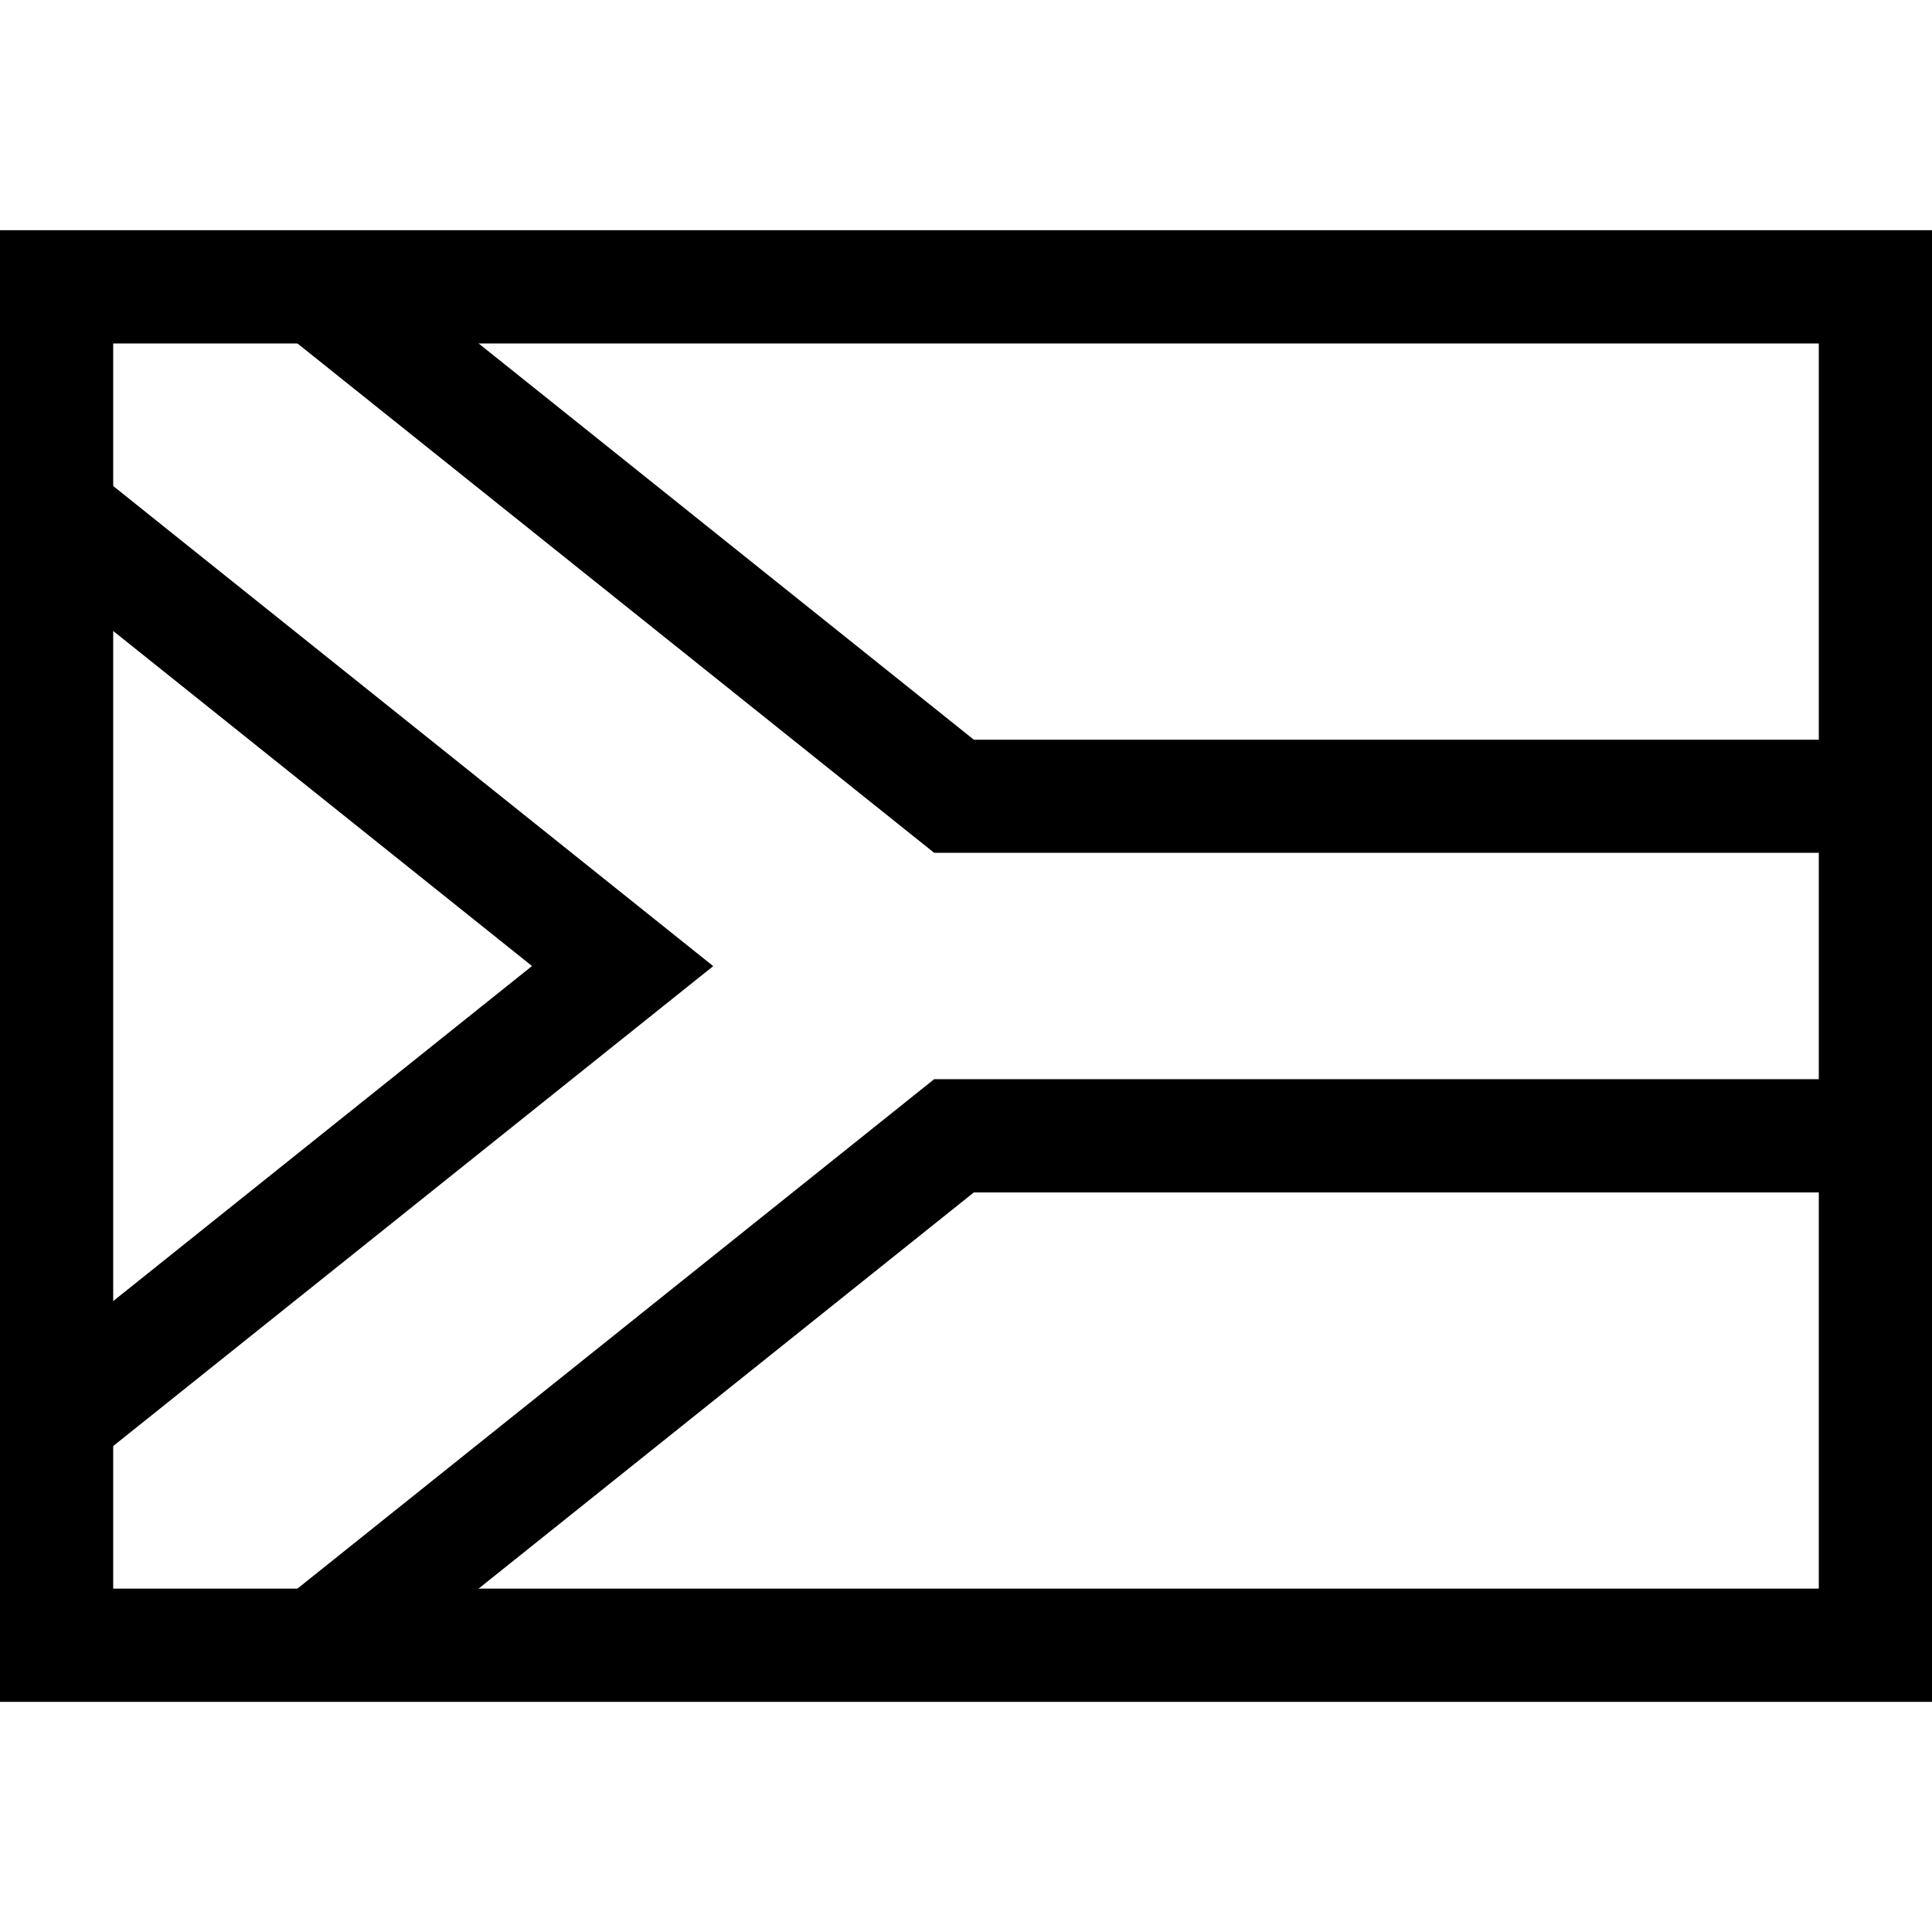
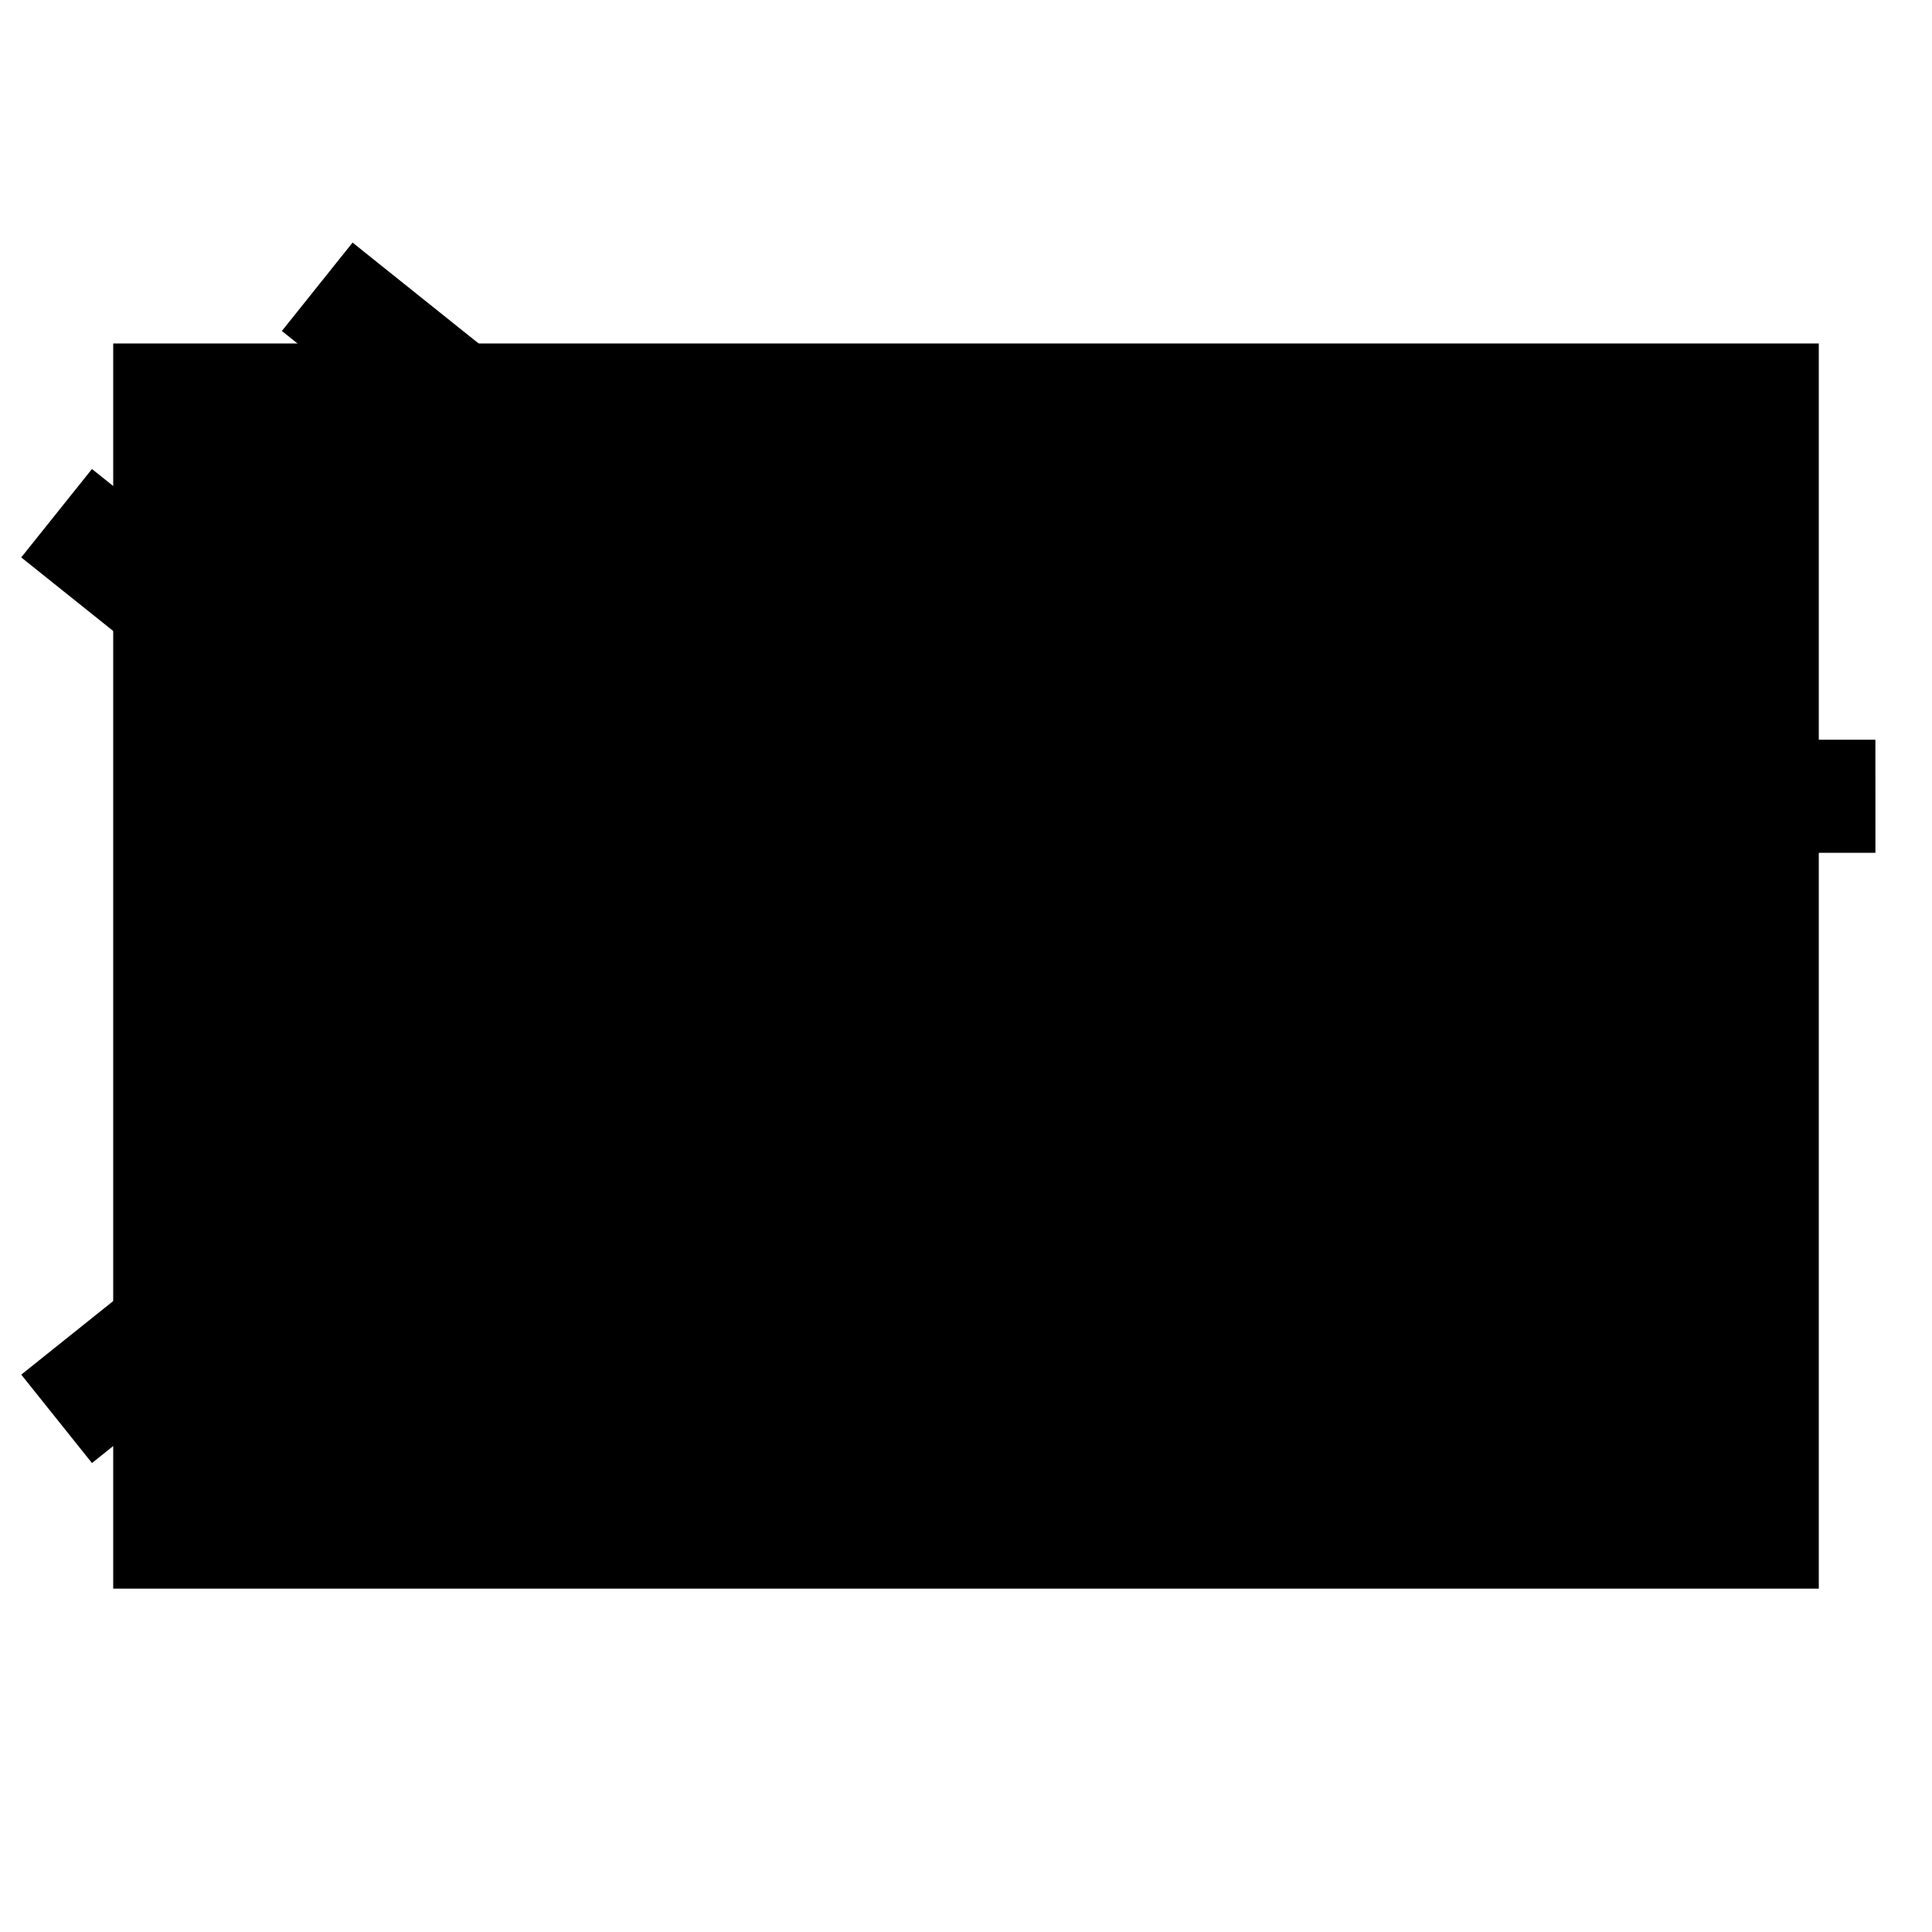
<svg xmlns="http://www.w3.org/2000/svg" id="g4402" width="81.615" height="81.615" viewBox="0 0 81.615 81.615">
  <defs>
    <clipPath id="clip-path">
      <path id="path4408" d="M0-682.665H81.615v81.615H0Z" transform="translate(0 682.665)" />
    </clipPath>
  </defs>
  <g id="g4404" transform="translate(0 0)">
    <g id="g4406" clip-path="url(#clip-path)">
-       <path id="path4412" d="M81.615-539.164H0v-62.168H81.615ZM4.782-543.946H76.833v-52.6H4.782Z" transform="translate(0 611.056)" />
+       <path id="path4412" d="M81.615-539.164v-62.168H81.615ZM4.782-543.946H76.833v-52.6H4.782Z" transform="translate(0 611.056)" />
      <g id="g4414" transform="translate(0.897 19.812)">
        <path id="path4416" d="M-9.506-293.625l-2.987-3.734L9.083-314.621l-21.577-17.261,2.987-3.734,26.245,21Z" transform="translate(12.494 335.617)" />
      </g>
      <g id="g4418" transform="translate(11.907 45.59)">
-         <path id="path4420" d="M-560.085,5.778l-2.987-3.734L-535.518-20h39.763v4.782H-533.84Z" transform="translate(563.073 20)" />
-       </g>
+         </g>
      <g id="g4422" transform="translate(11.907 10.248)">
        <path id="path4424" d="M-495.755-169.839h-39.763l-27.555-22.044,2.987-3.734,26.245,21h38.085Z" transform="translate(563.073 195.617)" />
      </g>
    </g>
  </g>
</svg>